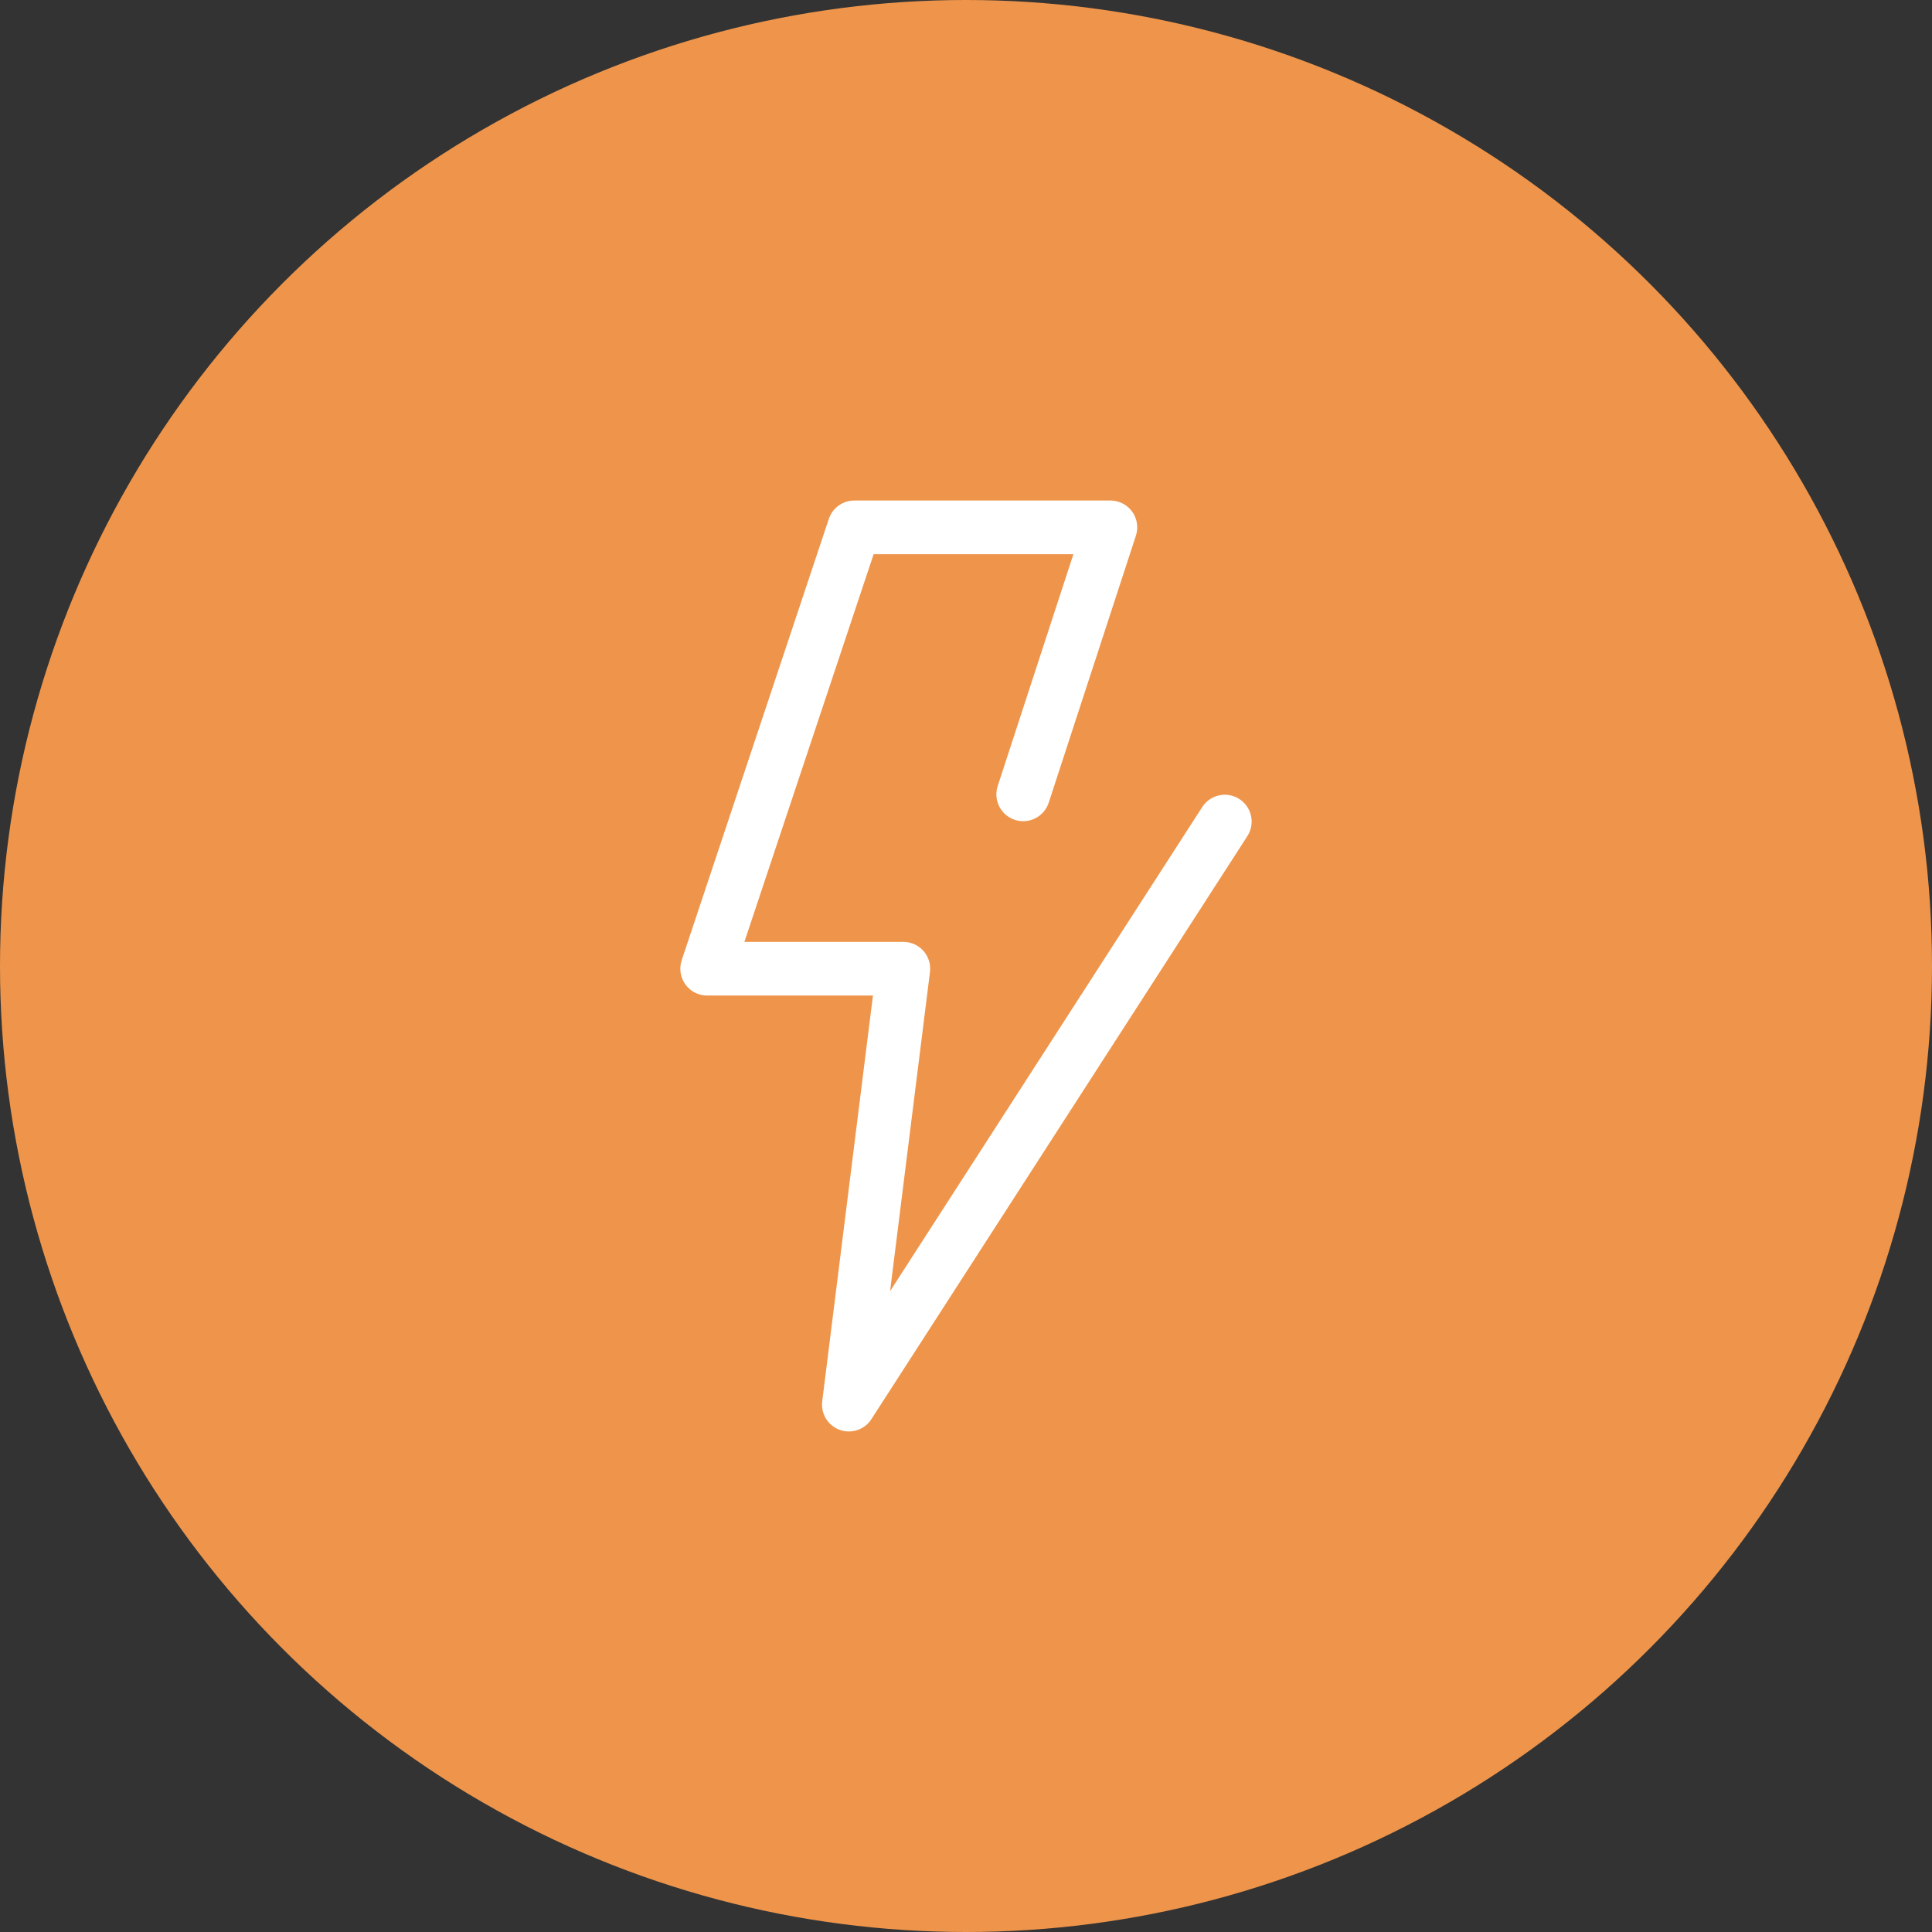
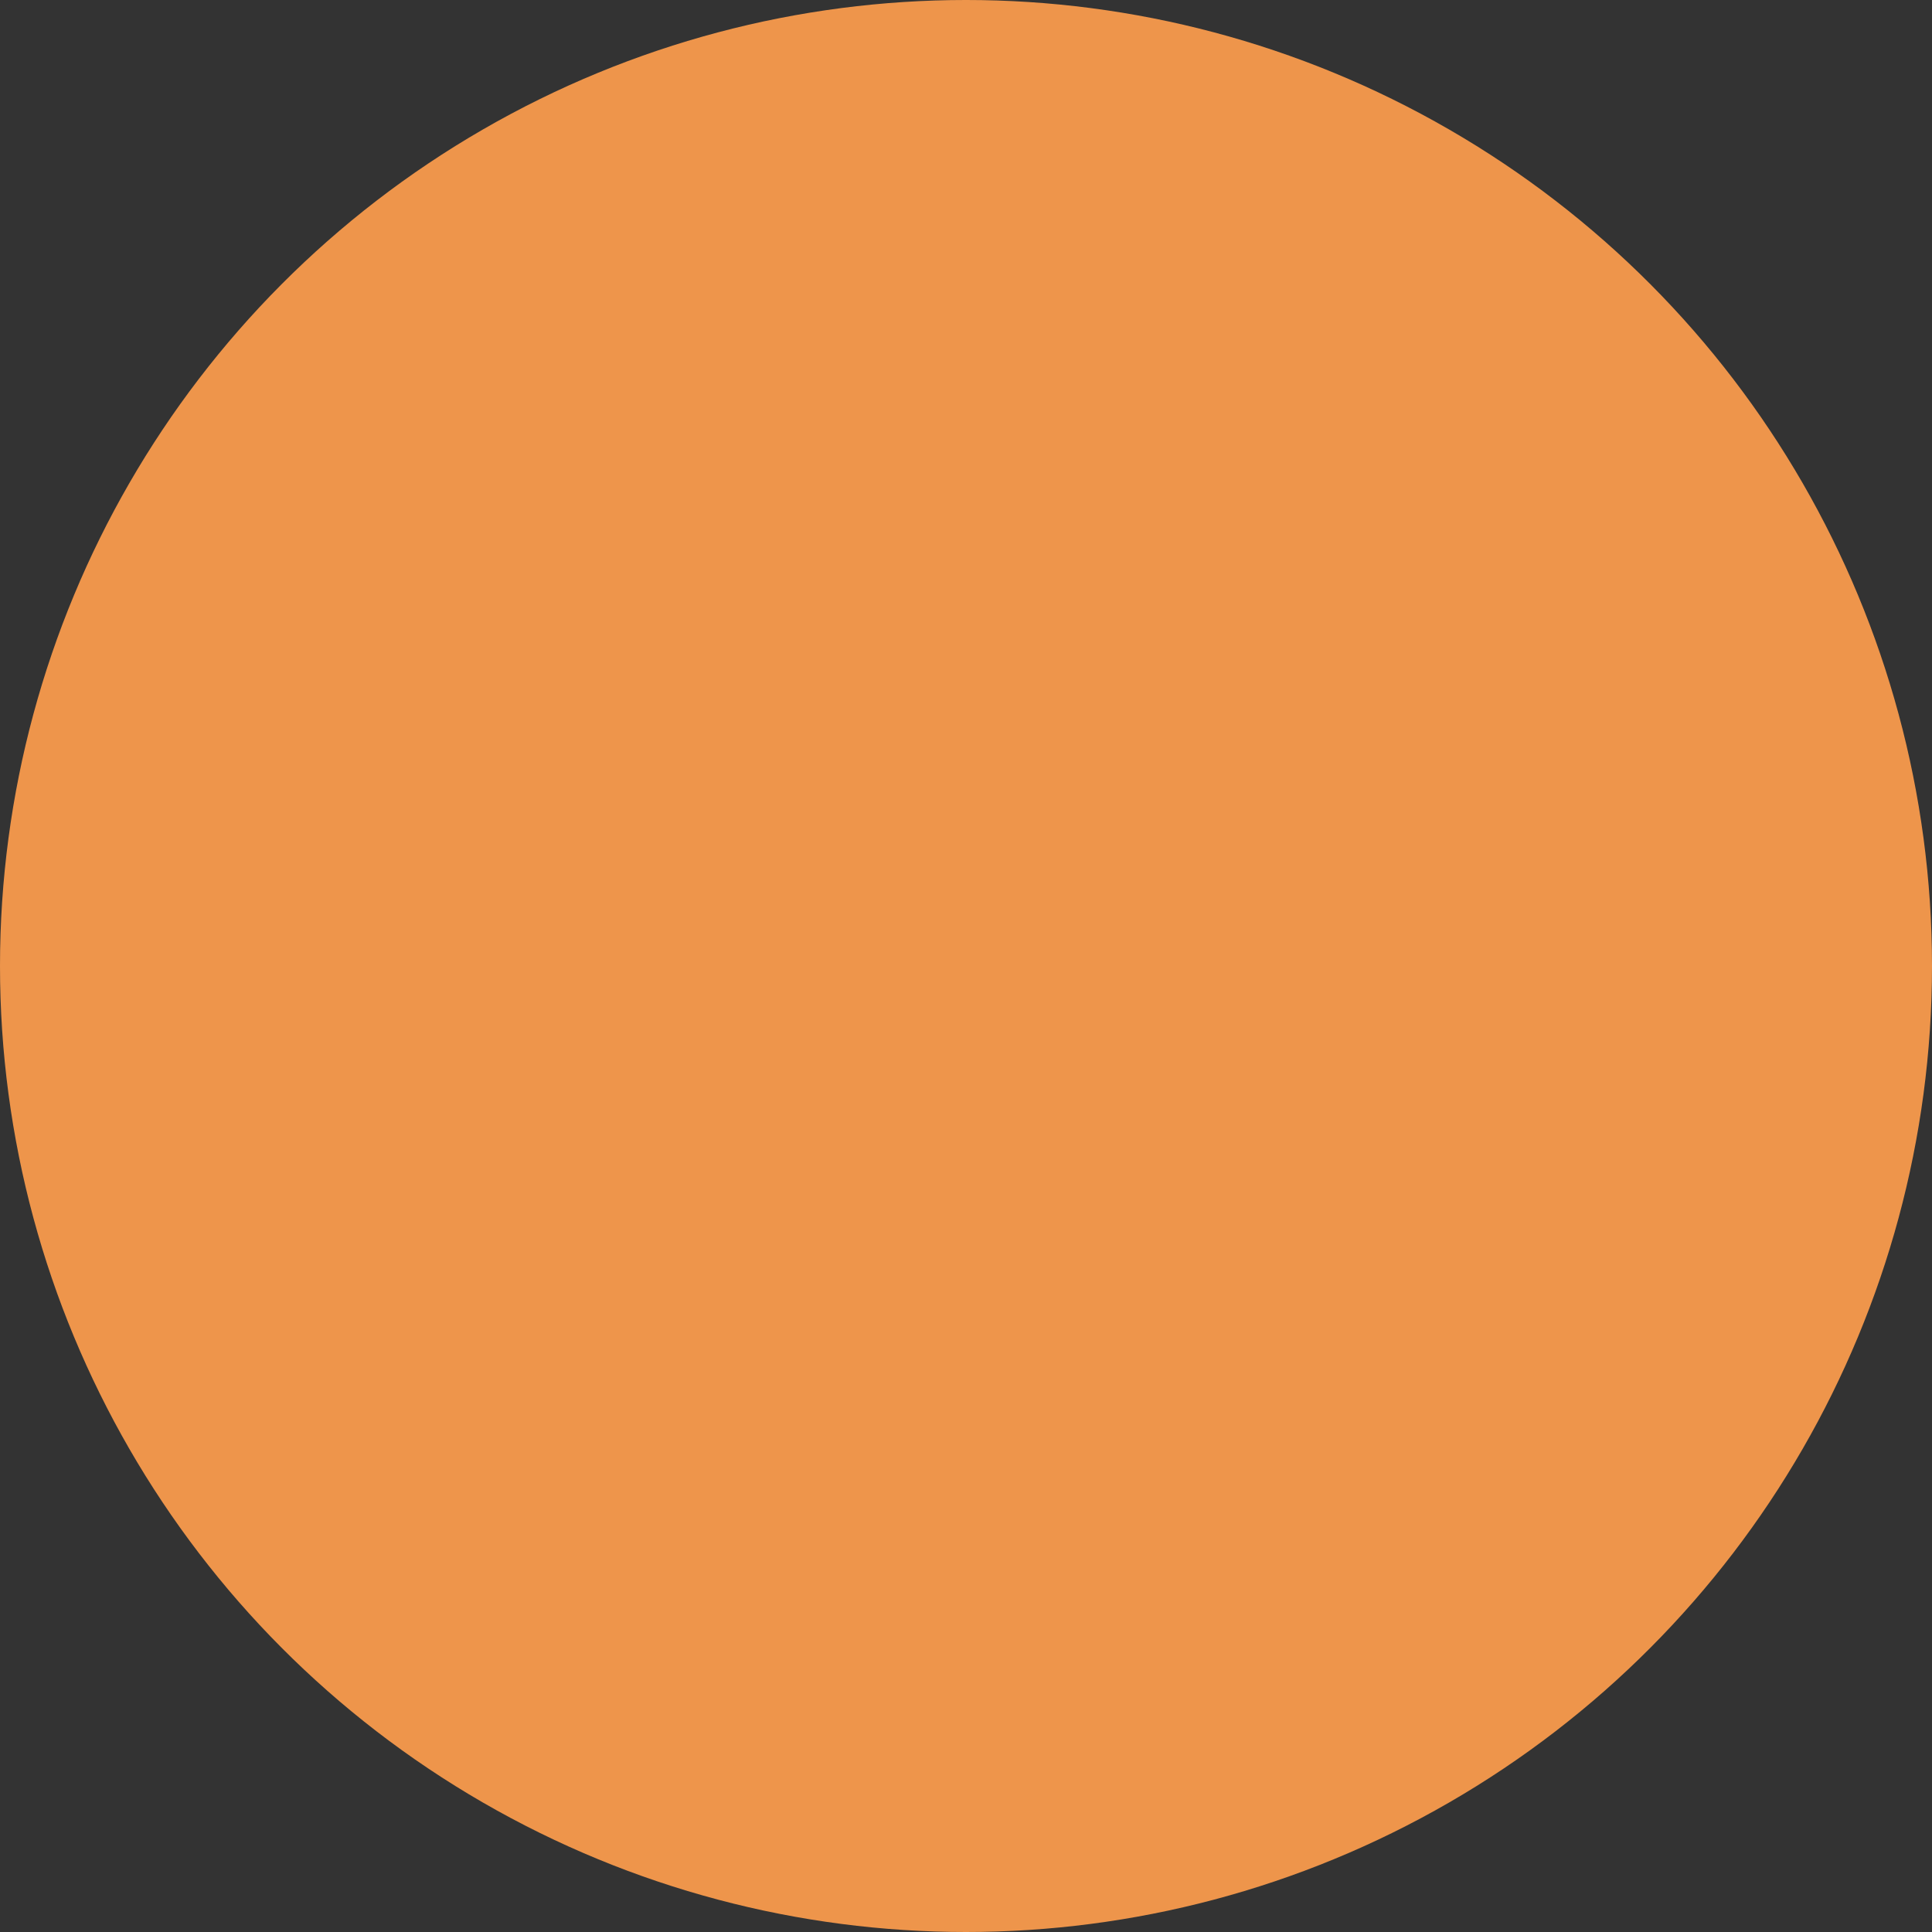
<svg xmlns="http://www.w3.org/2000/svg" width="72" height="72" viewBox="0 0 72 72">
  <rect x="0" y="0" width="72" height="72" fill="#333333" stroke="none" />
  <g id="energia" transform="translate(-892.191 -2739.474)">
    <circle id="Elipse_312" data-name="Elipse 312" cx="36" cy="36" r="36" transform="translate(892.191 2739.474)" fill="#ee954b" />
    <g id="Grupo_17974" data-name="Grupo 17974" transform="translate(917.939 2758.521)">
-       <path id="Caminho_45467" data-name="Caminho 45467" d="M20.291,11.965,6.28,33.693,8.311,17.448H1L6.483,1h9.544l-3.249,9.95" transform="translate(-0.394 -0.394)" fill="none" stroke="#fff" stroke-linecap="round" stroke-linejoin="round" stroke-width="2" />
-     </g>
+       </g>
  </g>
</svg>